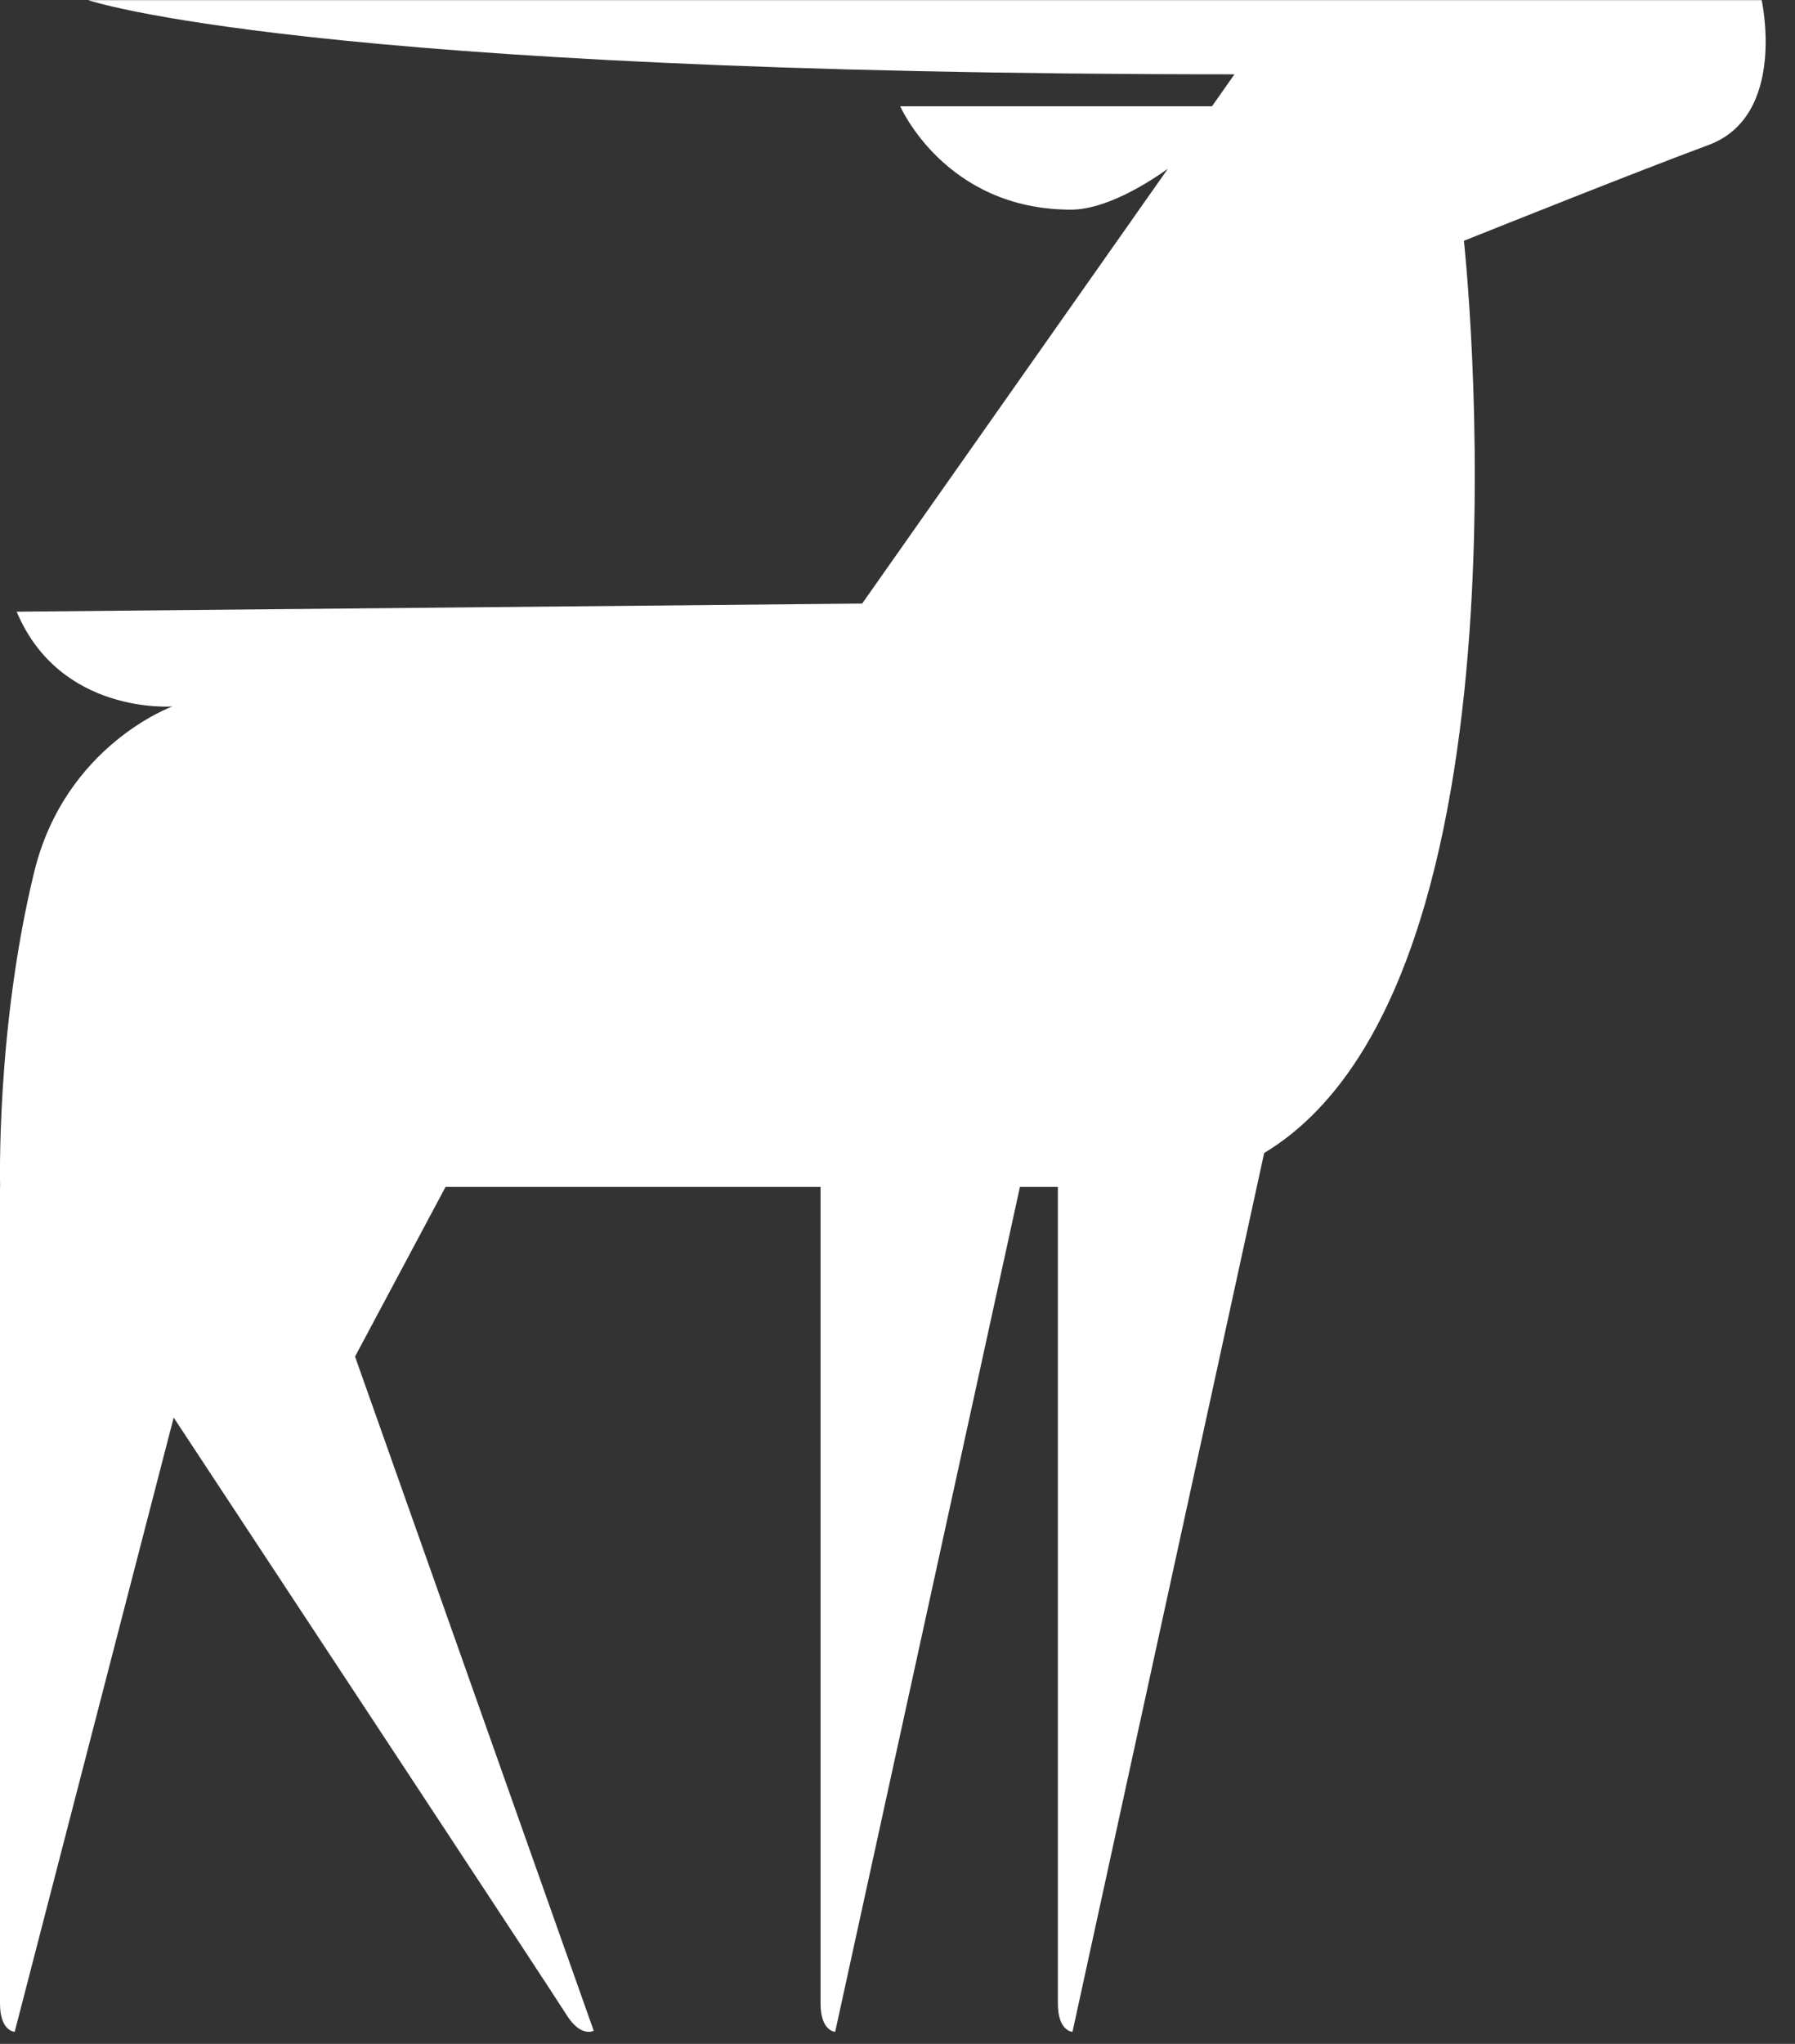
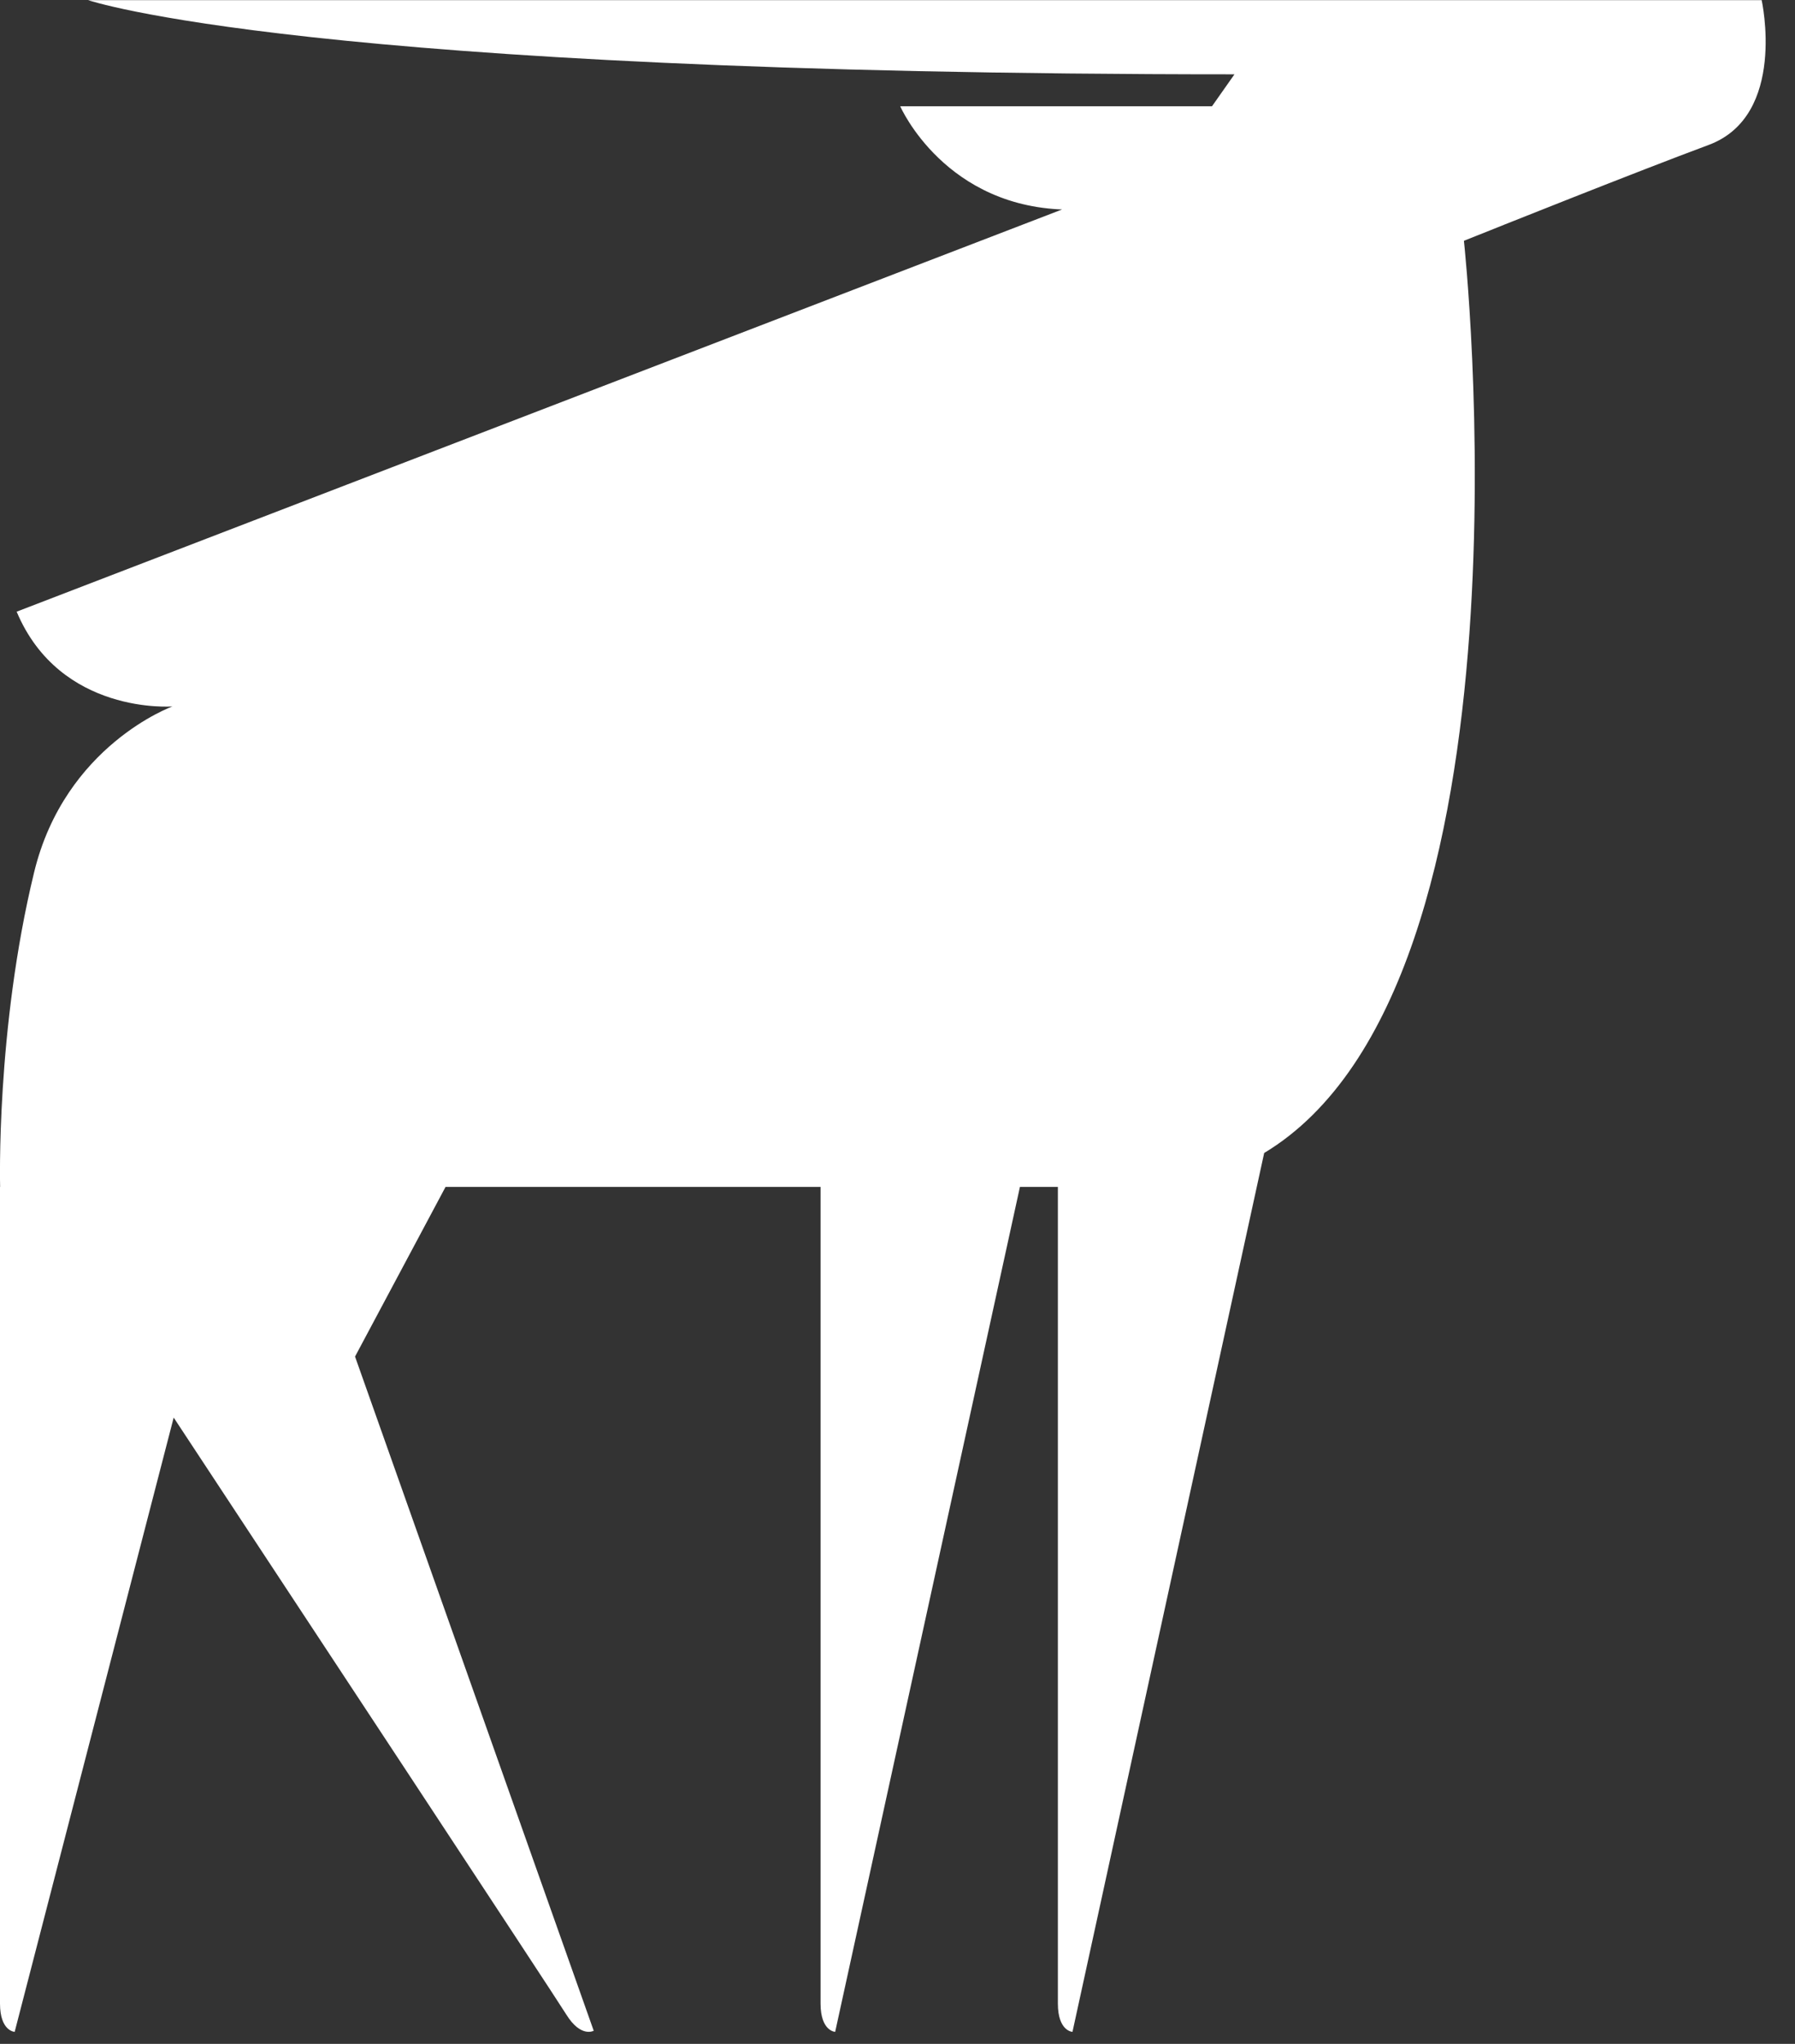
<svg xmlns="http://www.w3.org/2000/svg" fill="none" height="100%" overflow="visible" preserveAspectRatio="none" style="display: block;" viewBox="0 0 29 33" width="100%">
  <rect x="0" y="0" width="29" height="33" fill="#333333" stroke="none" />
-   <path d="M28.461 0.002H1.423C1.423 0.002 4.902 1.2 19.944 1.2L19.581 1.716H14.544C14.544 1.716 15.272 3.385 17.301 3.385C17.857 3.385 18.524 2.97 18.868 2.725L13.929 9.745L0.269 9.876C0.974 11.55 2.786 11.406 2.786 11.406C2.786 11.406 1.051 12.031 0.552 14.081C-0.068 16.625 0.002 19.164 0.002 19.164H0V32.349C0 32.797 0.237 32.806 0.237 32.806L2.806 22.888C4.659 25.699 8.963 32.225 9.149 32.526C9.386 32.907 9.592 32.788 9.592 32.788L5.736 21.903L7.198 19.164H13.257V32.349C13.257 32.797 13.493 32.806 13.493 32.806L16.478 19.164H17.091V32.349C17.091 32.797 17.327 32.806 17.327 32.806L20.424 18.616C24.962 15.886 23.651 3.888 23.651 3.888C24.137 3.693 26.468 2.762 27.603 2.341C28.877 1.869 28.461 0 28.461 0V0.002Z" fill="white" id="Vector" />
+   <path d="M28.461 0.002H1.423C1.423 0.002 4.902 1.2 19.944 1.2L19.581 1.716H14.544C14.544 1.716 15.272 3.385 17.301 3.385C17.857 3.385 18.524 2.97 18.868 2.725L0.269 9.876C0.974 11.55 2.786 11.406 2.786 11.406C2.786 11.406 1.051 12.031 0.552 14.081C-0.068 16.625 0.002 19.164 0.002 19.164H0V32.349C0 32.797 0.237 32.806 0.237 32.806L2.806 22.888C4.659 25.699 8.963 32.225 9.149 32.526C9.386 32.907 9.592 32.788 9.592 32.788L5.736 21.903L7.198 19.164H13.257V32.349C13.257 32.797 13.493 32.806 13.493 32.806L16.478 19.164H17.091V32.349C17.091 32.797 17.327 32.806 17.327 32.806L20.424 18.616C24.962 15.886 23.651 3.888 23.651 3.888C24.137 3.693 26.468 2.762 27.603 2.341C28.877 1.869 28.461 0 28.461 0V0.002Z" fill="white" id="Vector" />
</svg>